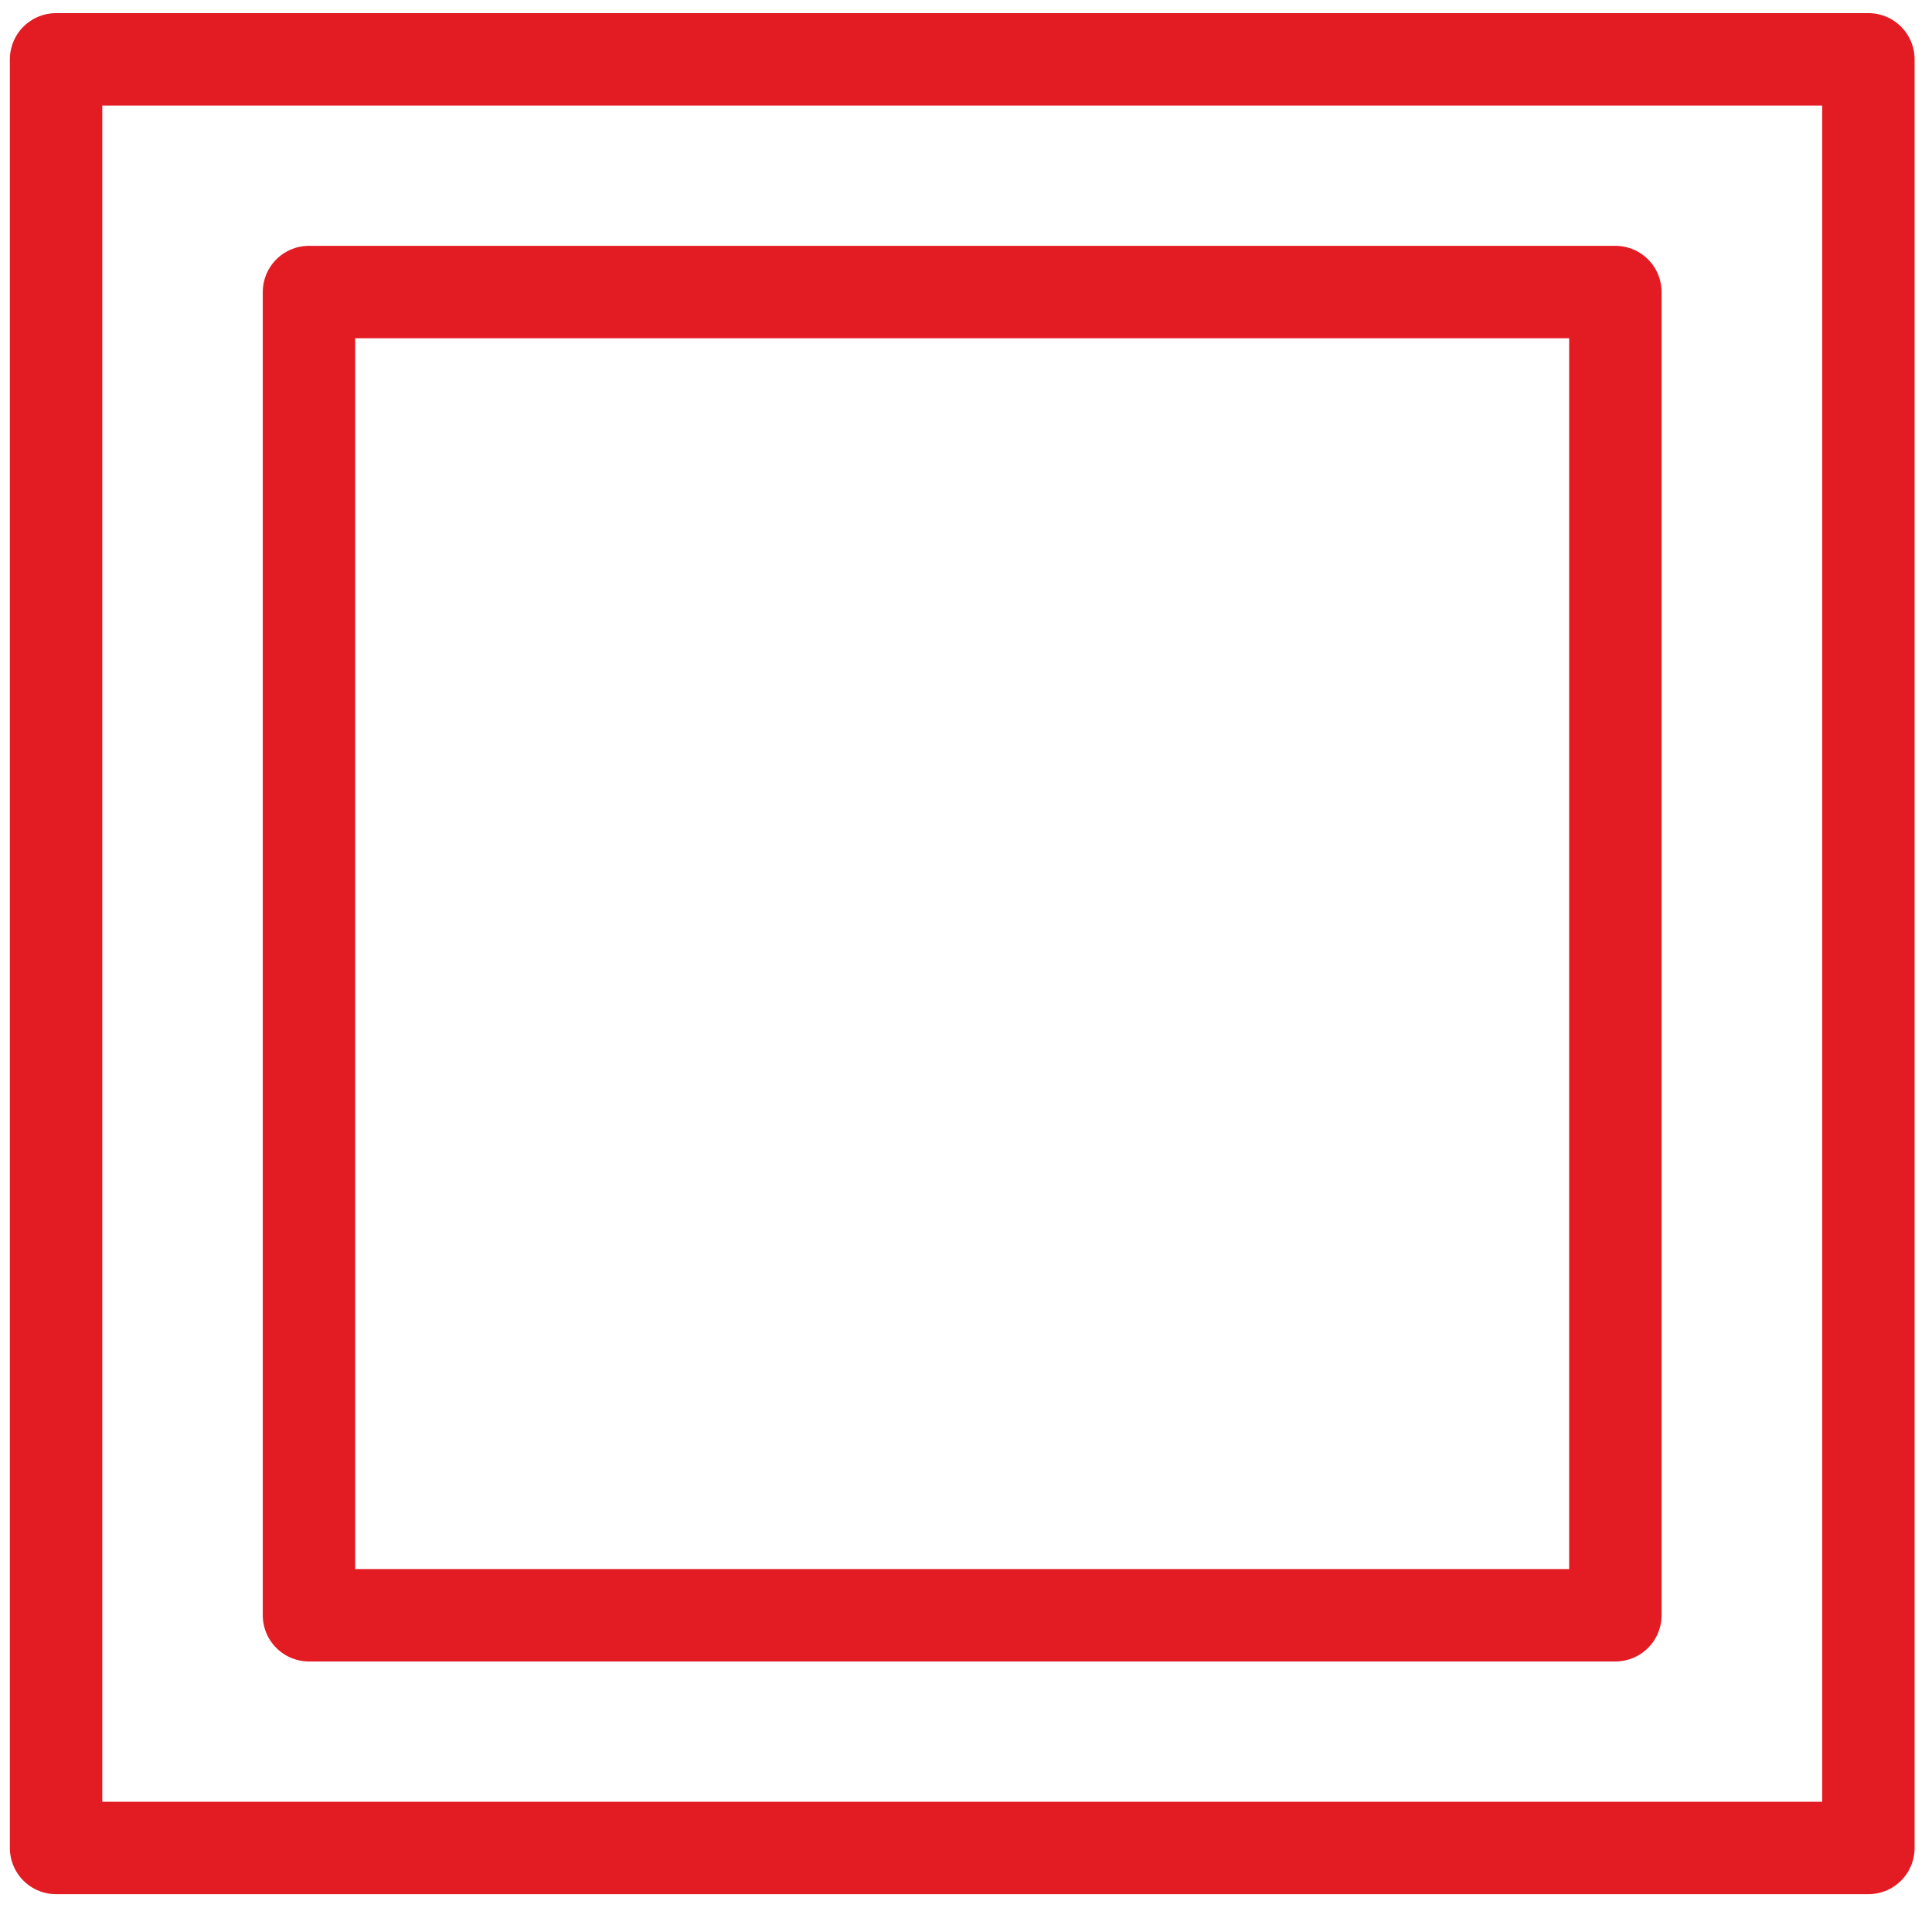
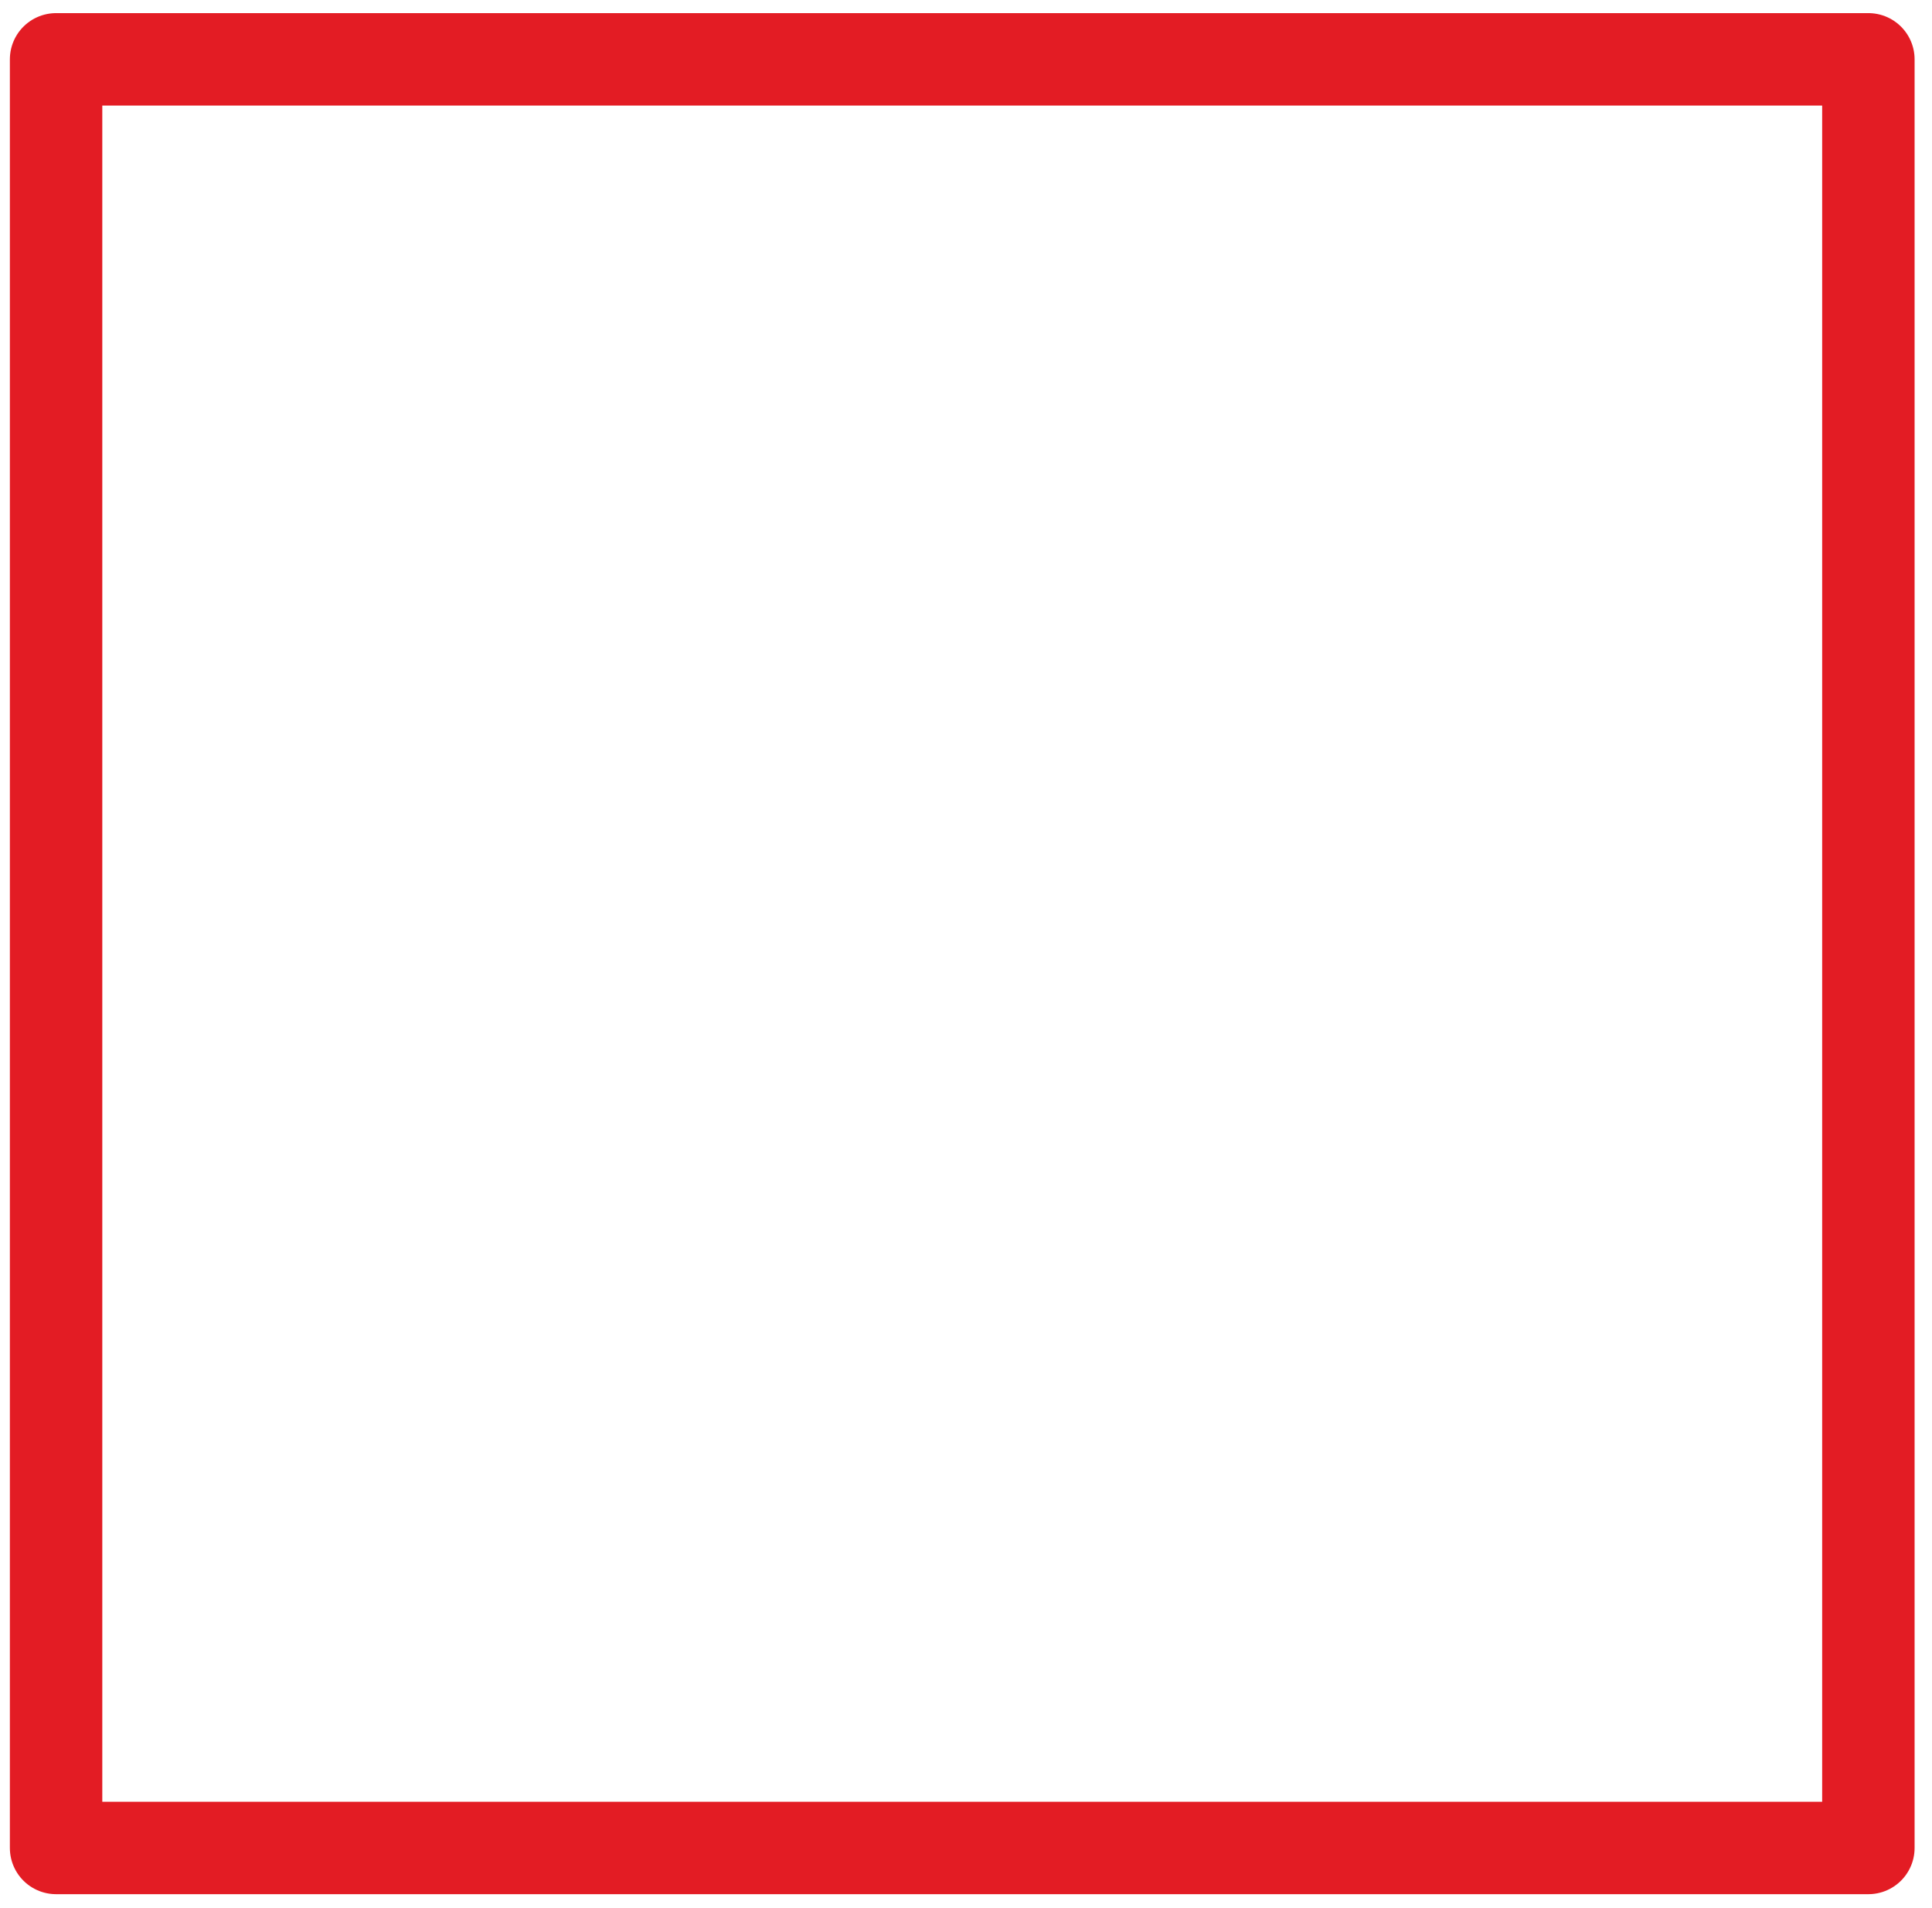
<svg xmlns="http://www.w3.org/2000/svg" version="1.1" id="Layer_1" x="0px" y="0px" width="52.261px" height="51.615px" viewBox="0 3.11 52.261 51.615" enable-background="new 0 3.11 52.261 51.615" xml:space="preserve">
  <rect x="1.517" y="4.715" fill="none" stroke="#e31c24" stroke-width="2.5" stroke-linecap="round" stroke-linejoin="round" stroke-miterlimit="10" width="49.023" height="48.384" />
-   <rect x="8.358" y="11.01" fill="none" stroke="#e31c24" stroke-width="2.5" stroke-linecap="round" stroke-linejoin="round" stroke-miterlimit="10" width="35.338" height="35.794" />
</svg>